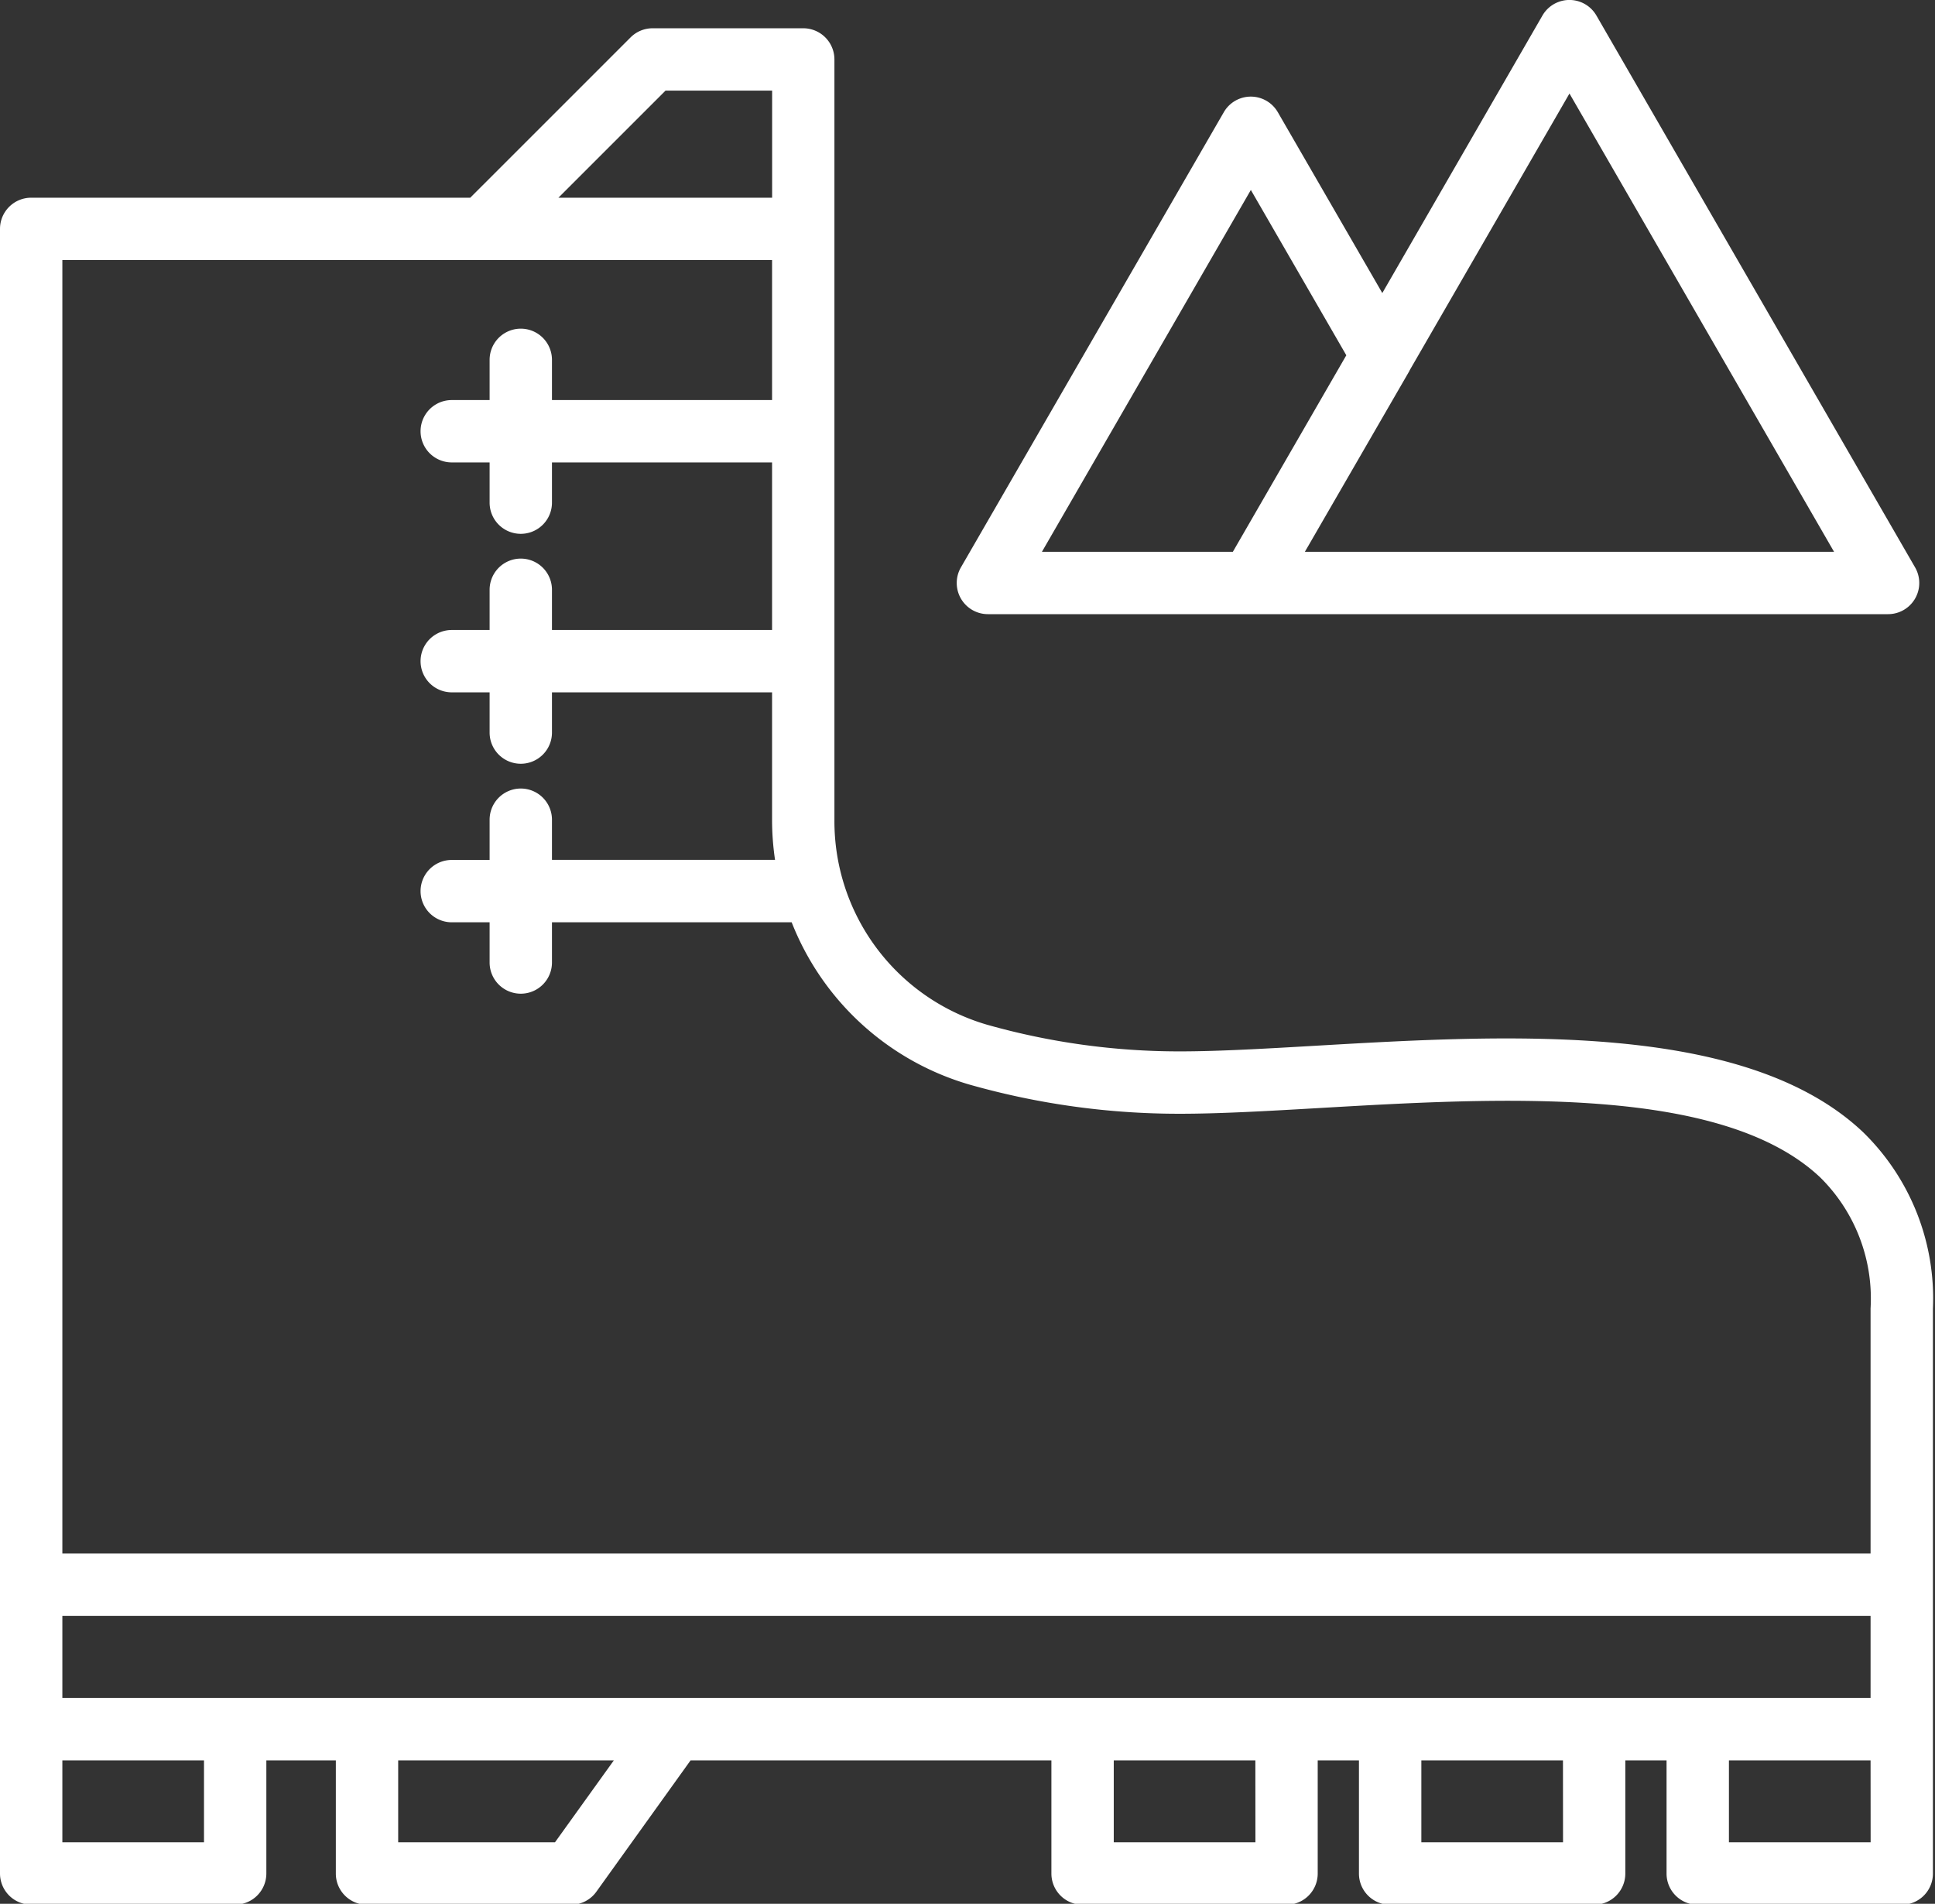
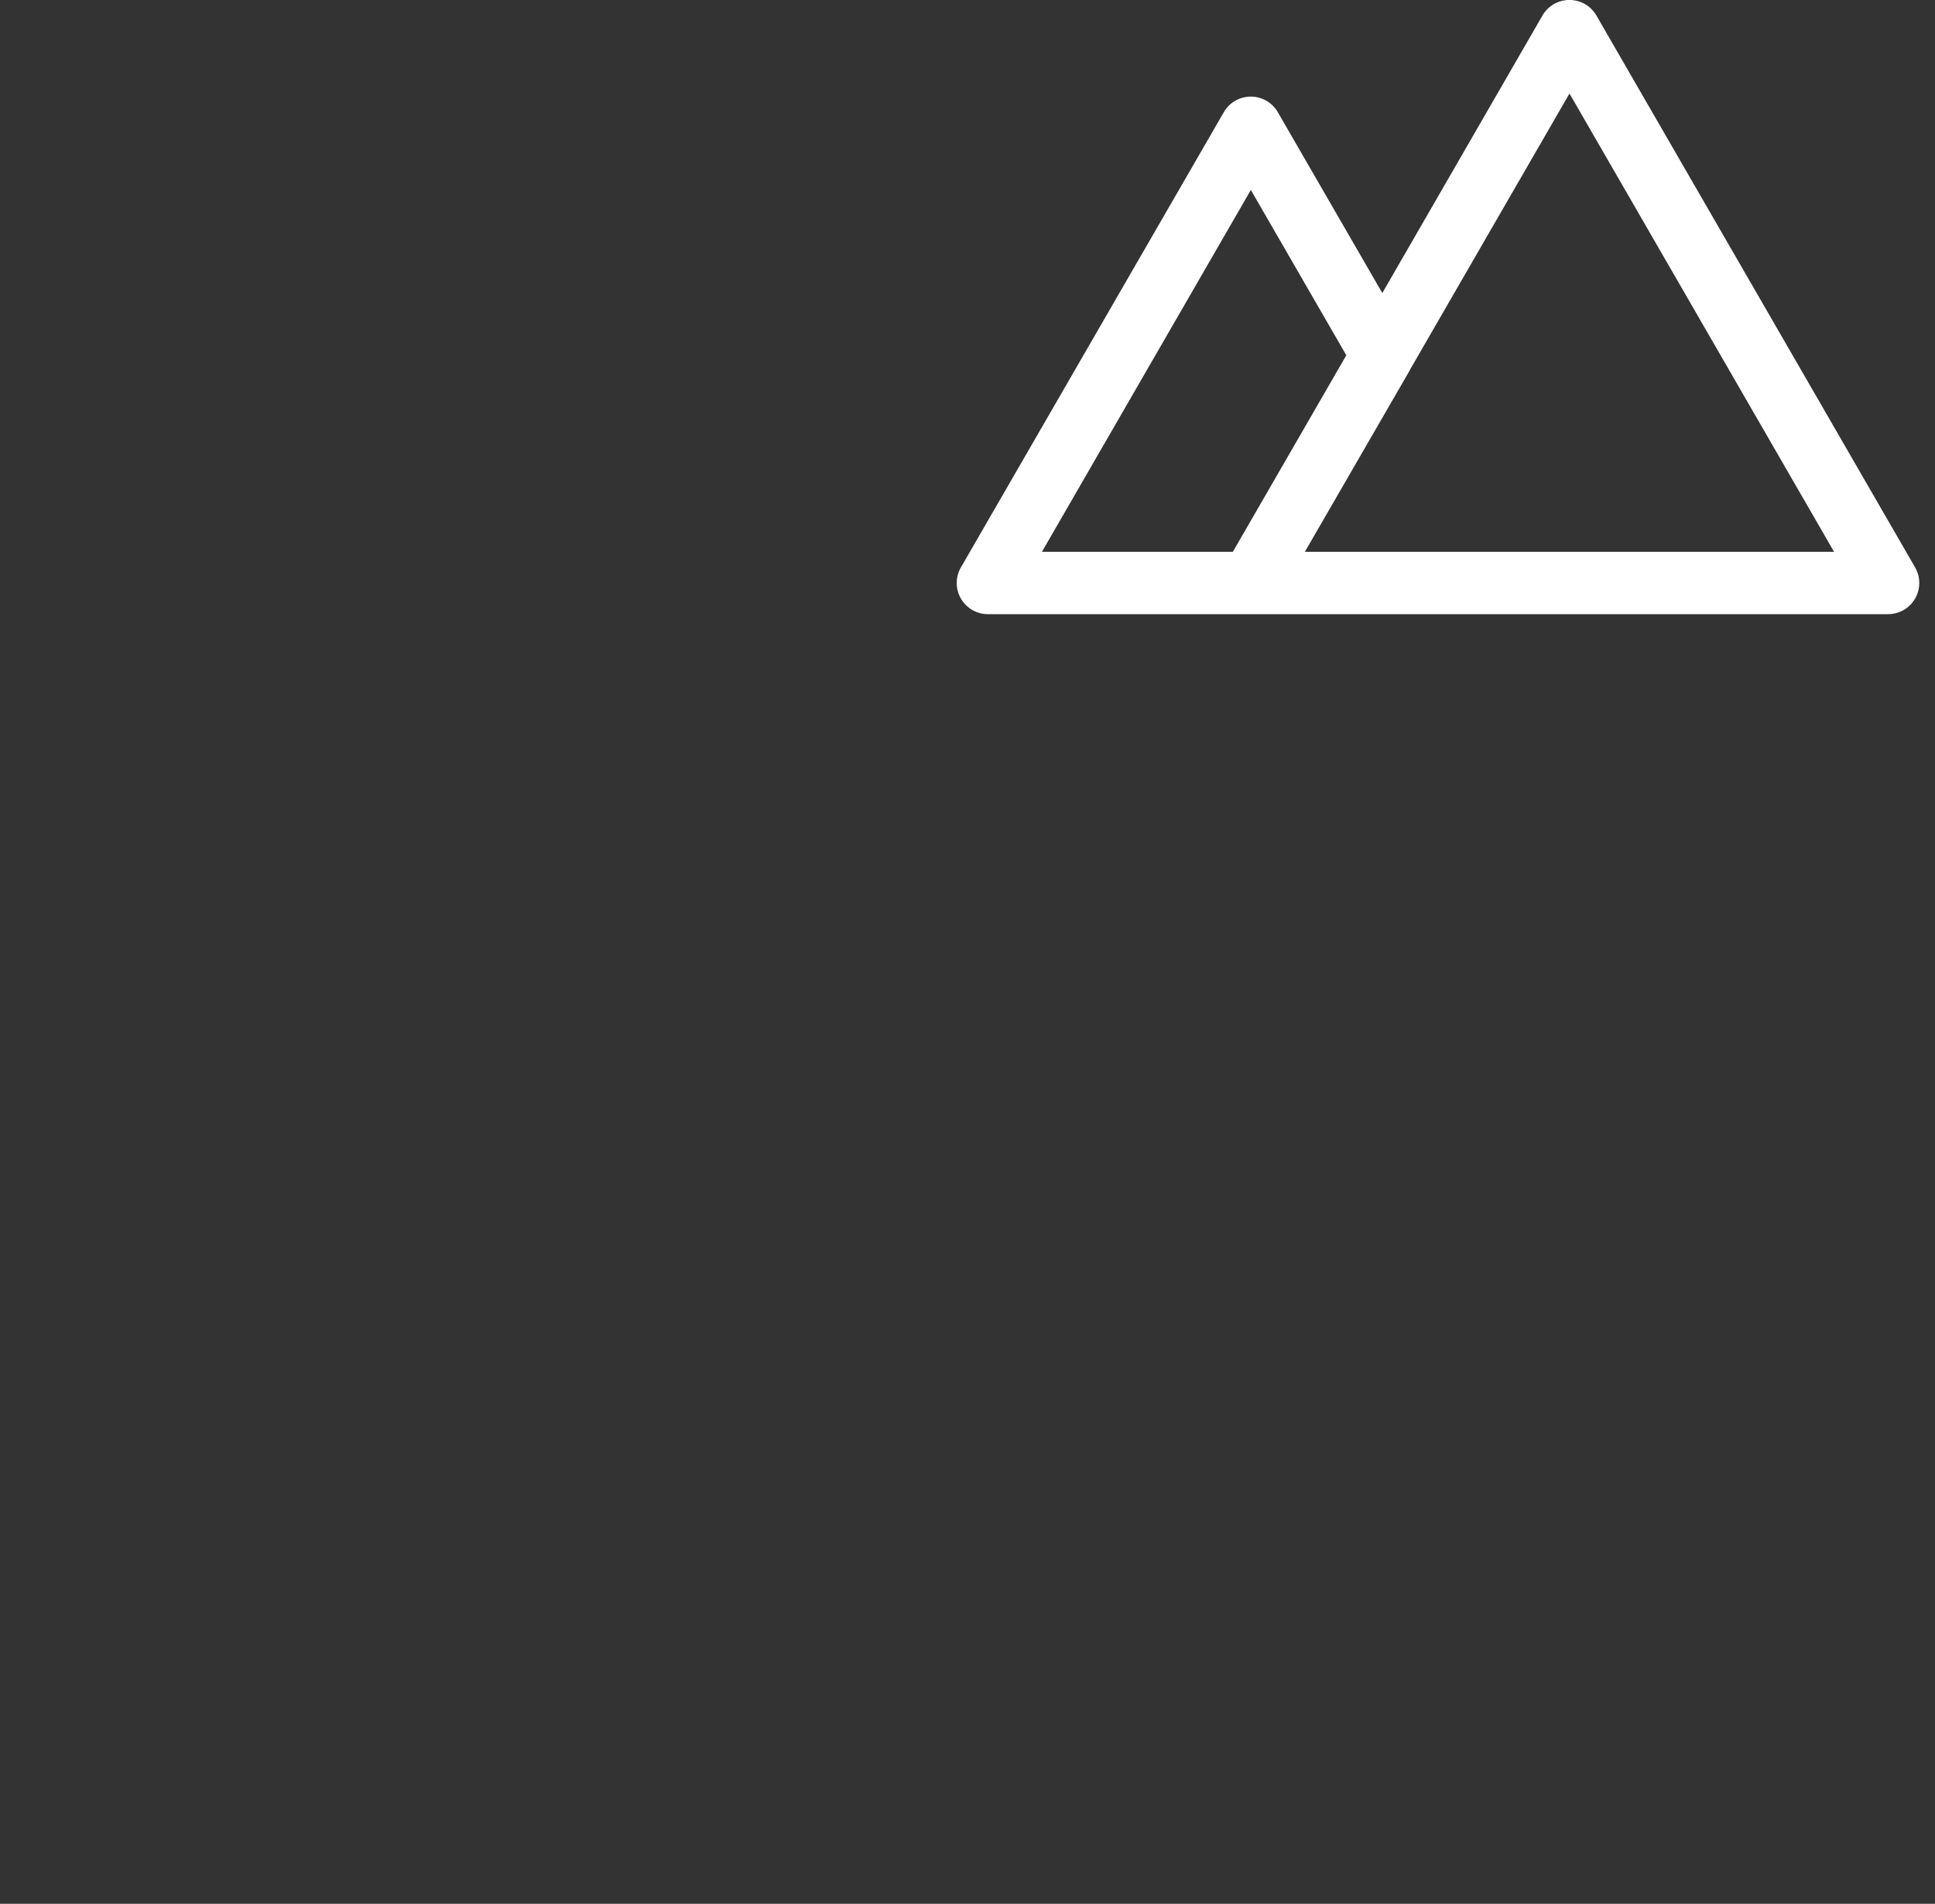
<svg xmlns="http://www.w3.org/2000/svg" data-name="Layer 1" fill="#ffffff" height="91.6" preserveAspectRatio="xMidYMid meet" version="1" viewBox="3.5 3.5 93.1 91.6" width="93.1" zoomAndPan="magnify">
  <rect x="3.5" y="3.5" width="93.1" height="91.6" fill="#333333" stroke="none" />
  <g id="change1_1">
-     <path d="M96.5,86.7V66.46a11.171,11.171,0,0,0-3.368-8.493C87.461,52.615,76,53.282,66.791,53.816c-2.4.14-4.663.271-6.522.271A33.971,33.971,0,0,1,50.977,52.8a10.2,10.2,0,0,1-7.33-9.8V14.539a.285.285,0,0,0,0-.029V6.36a1.5,1.5,0,0,0-1.5-1.5H34.9a1.5,1.5,0,0,0-1.06.439l-7.715,7.714H5a1.5,1.5,0,0,0-1.5,1.5V93.641a1.5,1.5,0,0,0,1.5,1.5h9.815a1.5,1.5,0,0,0,1.5-1.5V88.2h3.343v5.446a1.5,1.5,0,0,0,1.5,1.5h9.816a1.5,1.5,0,0,0,1.218-.625L36.726,88.2H54.087v5.446a1.5,1.5,0,0,0,1.5,1.5H65.4a1.5,1.5,0,0,0,1.5-1.5V88.2h1.984v5.446a1.5,1.5,0,0,0,1.5,1.5H80.2a1.5,1.5,0,0,0,1.5-1.5V88.2h1.984v5.446a1.5,1.5,0,0,0,1.5,1.5H95a1.5,1.5,0,0,0,1.5-1.5ZM80.2,85.2H6.5V81.249h87V85.2H80.2ZM35.521,7.86H40.65v5.153H30.368Zm5.126,8.153v6.736H30.057V20.814a1.5,1.5,0,0,0-3,0v1.935H25.235a1.5,1.5,0,0,0,0,3h1.822v1.936a1.5,1.5,0,0,0,3,0V25.749h10.59v8.063H30.057V31.877a1.5,1.5,0,0,0-3,0v1.935H25.235a1.5,1.5,0,0,0,0,3h1.822v1.936a1.5,1.5,0,0,0,3,0V36.812h10.59V43a13.19,13.19,0,0,0,.143,1.872H30.057V42.94a1.5,1.5,0,0,0-3,0v1.936H25.235a1.5,1.5,0,1,0,0,3h1.822v1.935a1.5,1.5,0,0,0,3,0V47.876H41.59a13.129,13.129,0,0,0,8.566,7.812,36.919,36.919,0,0,0,10.113,1.4c1.947,0,4.253-.133,6.7-.275,8.633-.5,19.378-1.125,24.107,3.336A8.19,8.19,0,0,1,93.5,66.46V78.249H6.5V16.013ZM13.315,92.141H6.5V88.2h6.815Zm16.888,0H22.658V88.2H33.034Zm33.7,0H57.087V88.2H63.9Zm14.8,0H71.886V88.2H78.7Zm14.8,0H86.685V88.2H93.5Z" />
-   </g>
+     </g>
  <g id="change1_2">
    <path d="M51.032,33.05h43.31a1.5,1.5,0,0,0,1.3-2.25L80.311,4.25a1.5,1.5,0,0,0-2.6,0L70.008,17.6l-5.027-8.7a1.5,1.5,0,0,0-2.6,0L49.733,30.8a1.5,1.5,0,0,0,1.3,2.25ZM79.013,8l12.73,22.05H66.282l5.029-8.7c.006-.012.008-.024.014-.035Zm-15.33,4.64,4.593,7.954L62.817,30.05H53.631Z" />
  </g>
</svg>